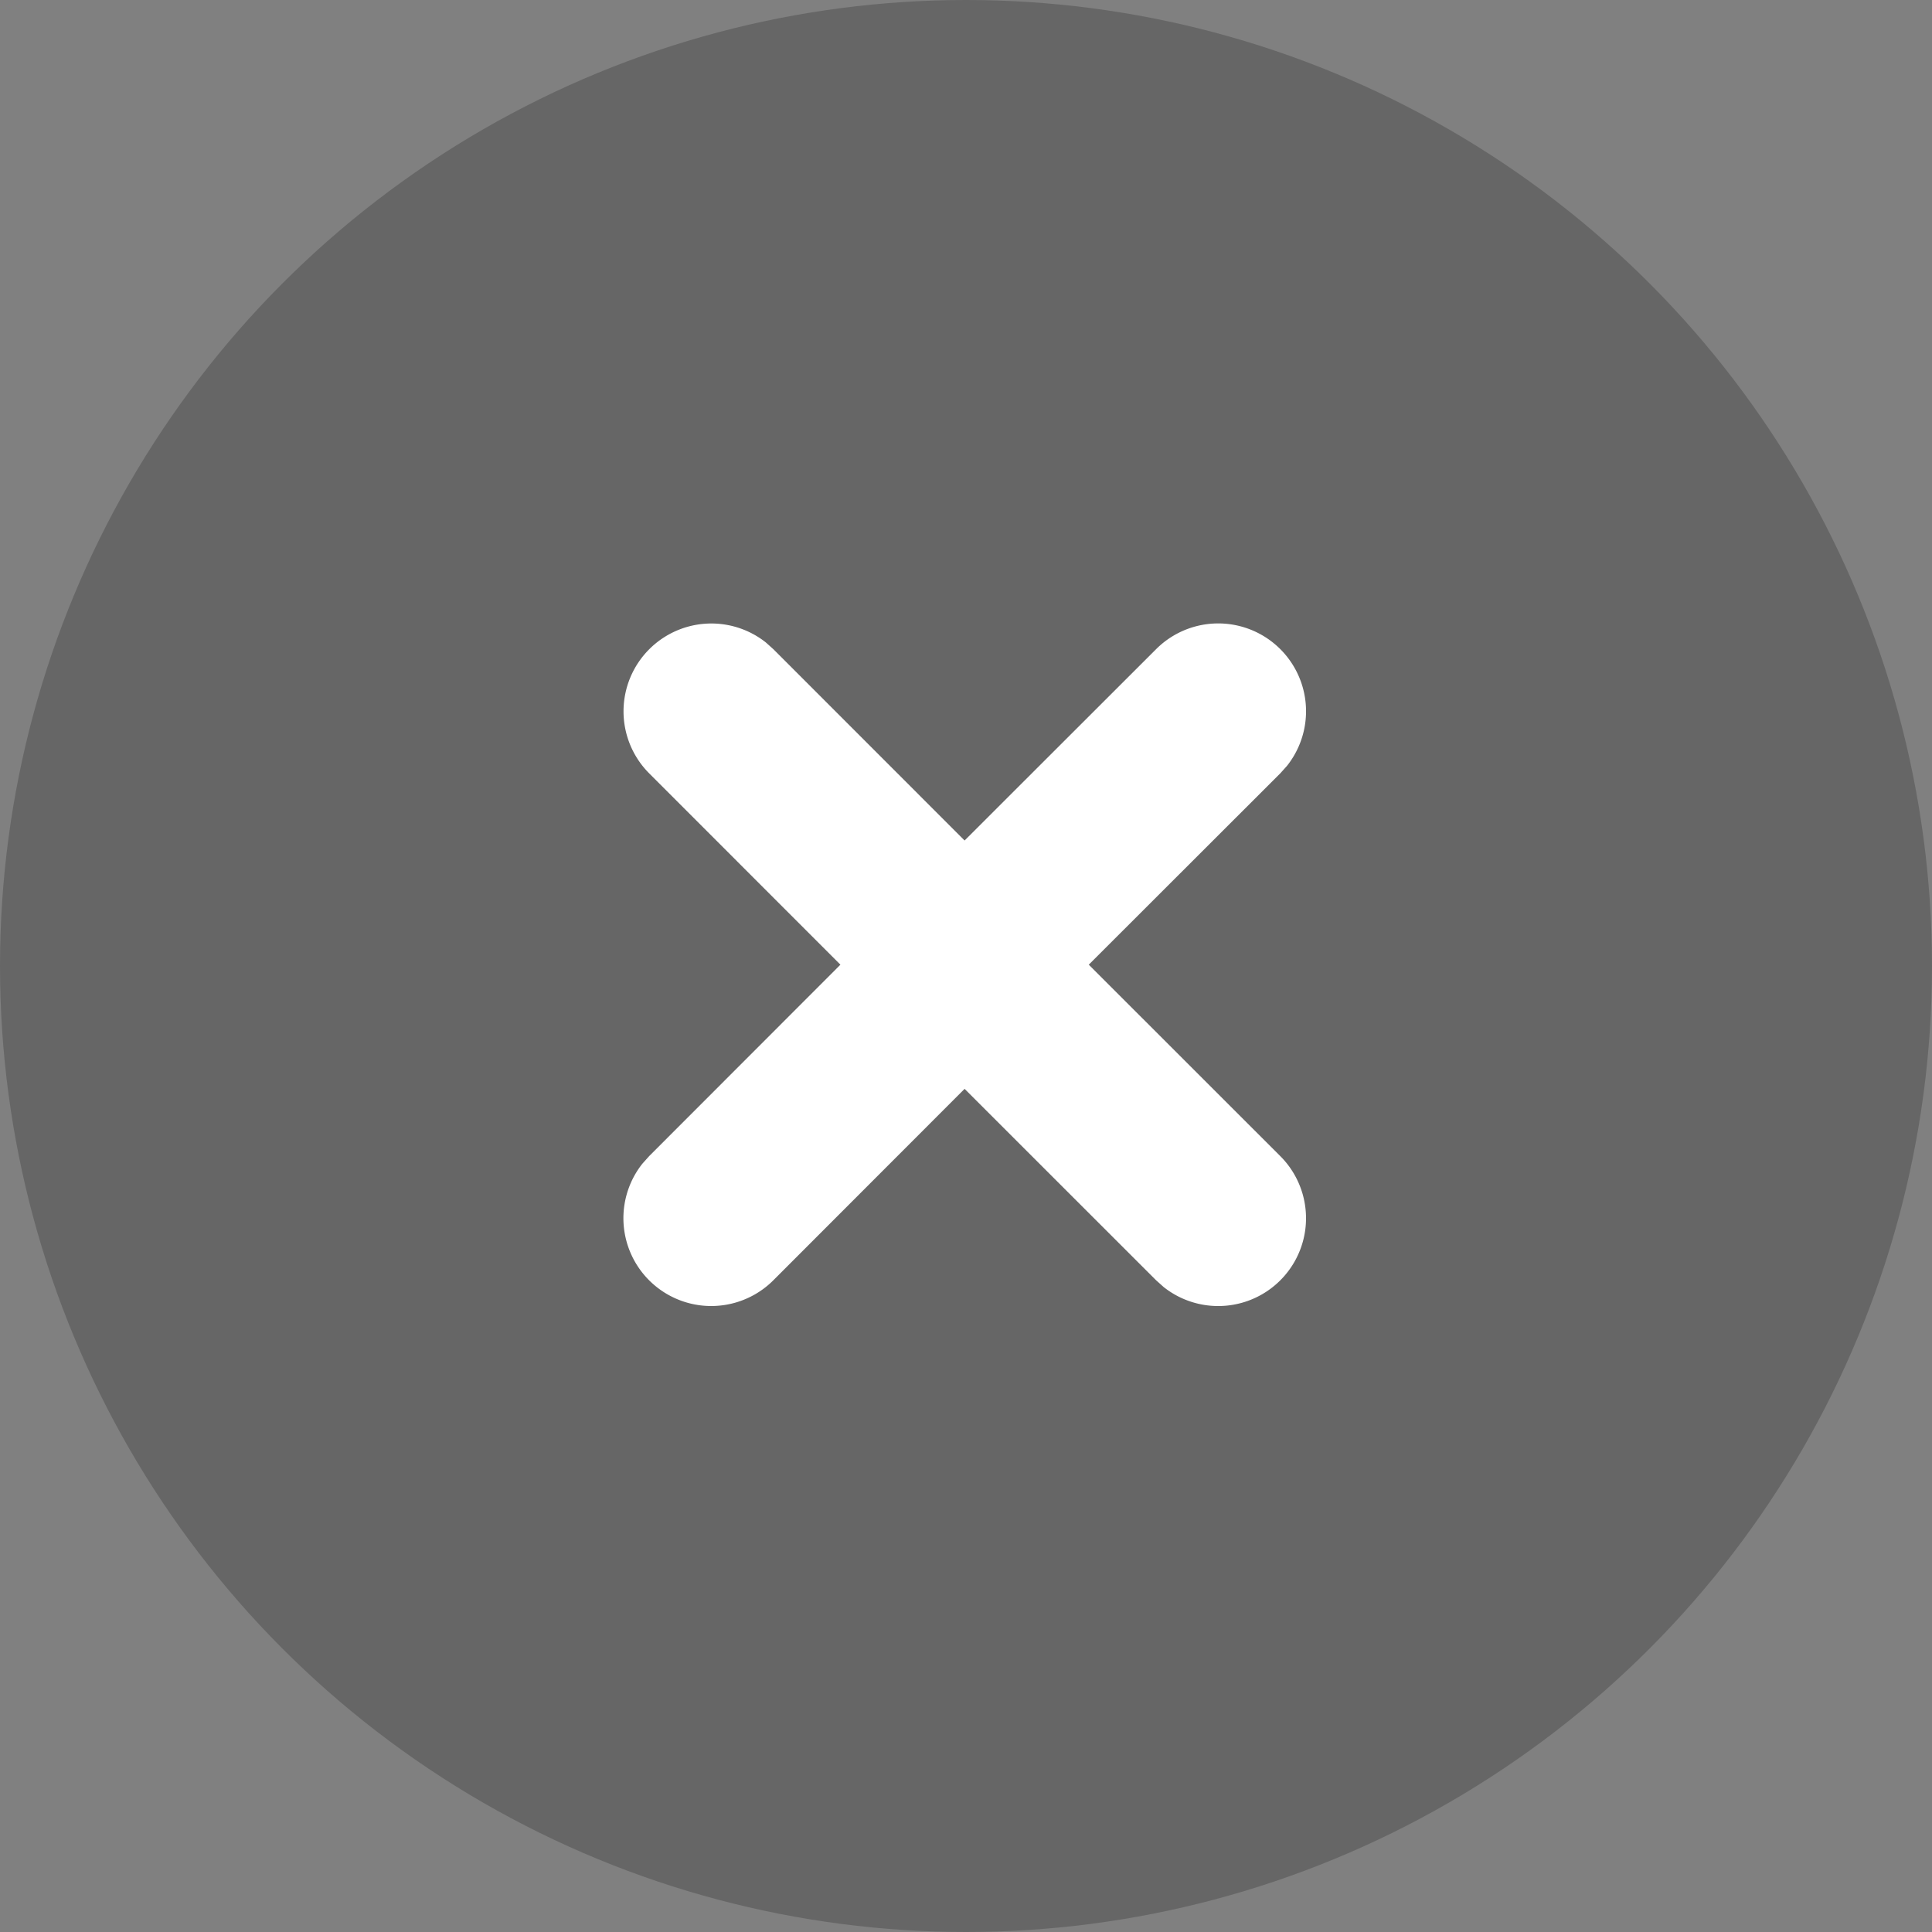
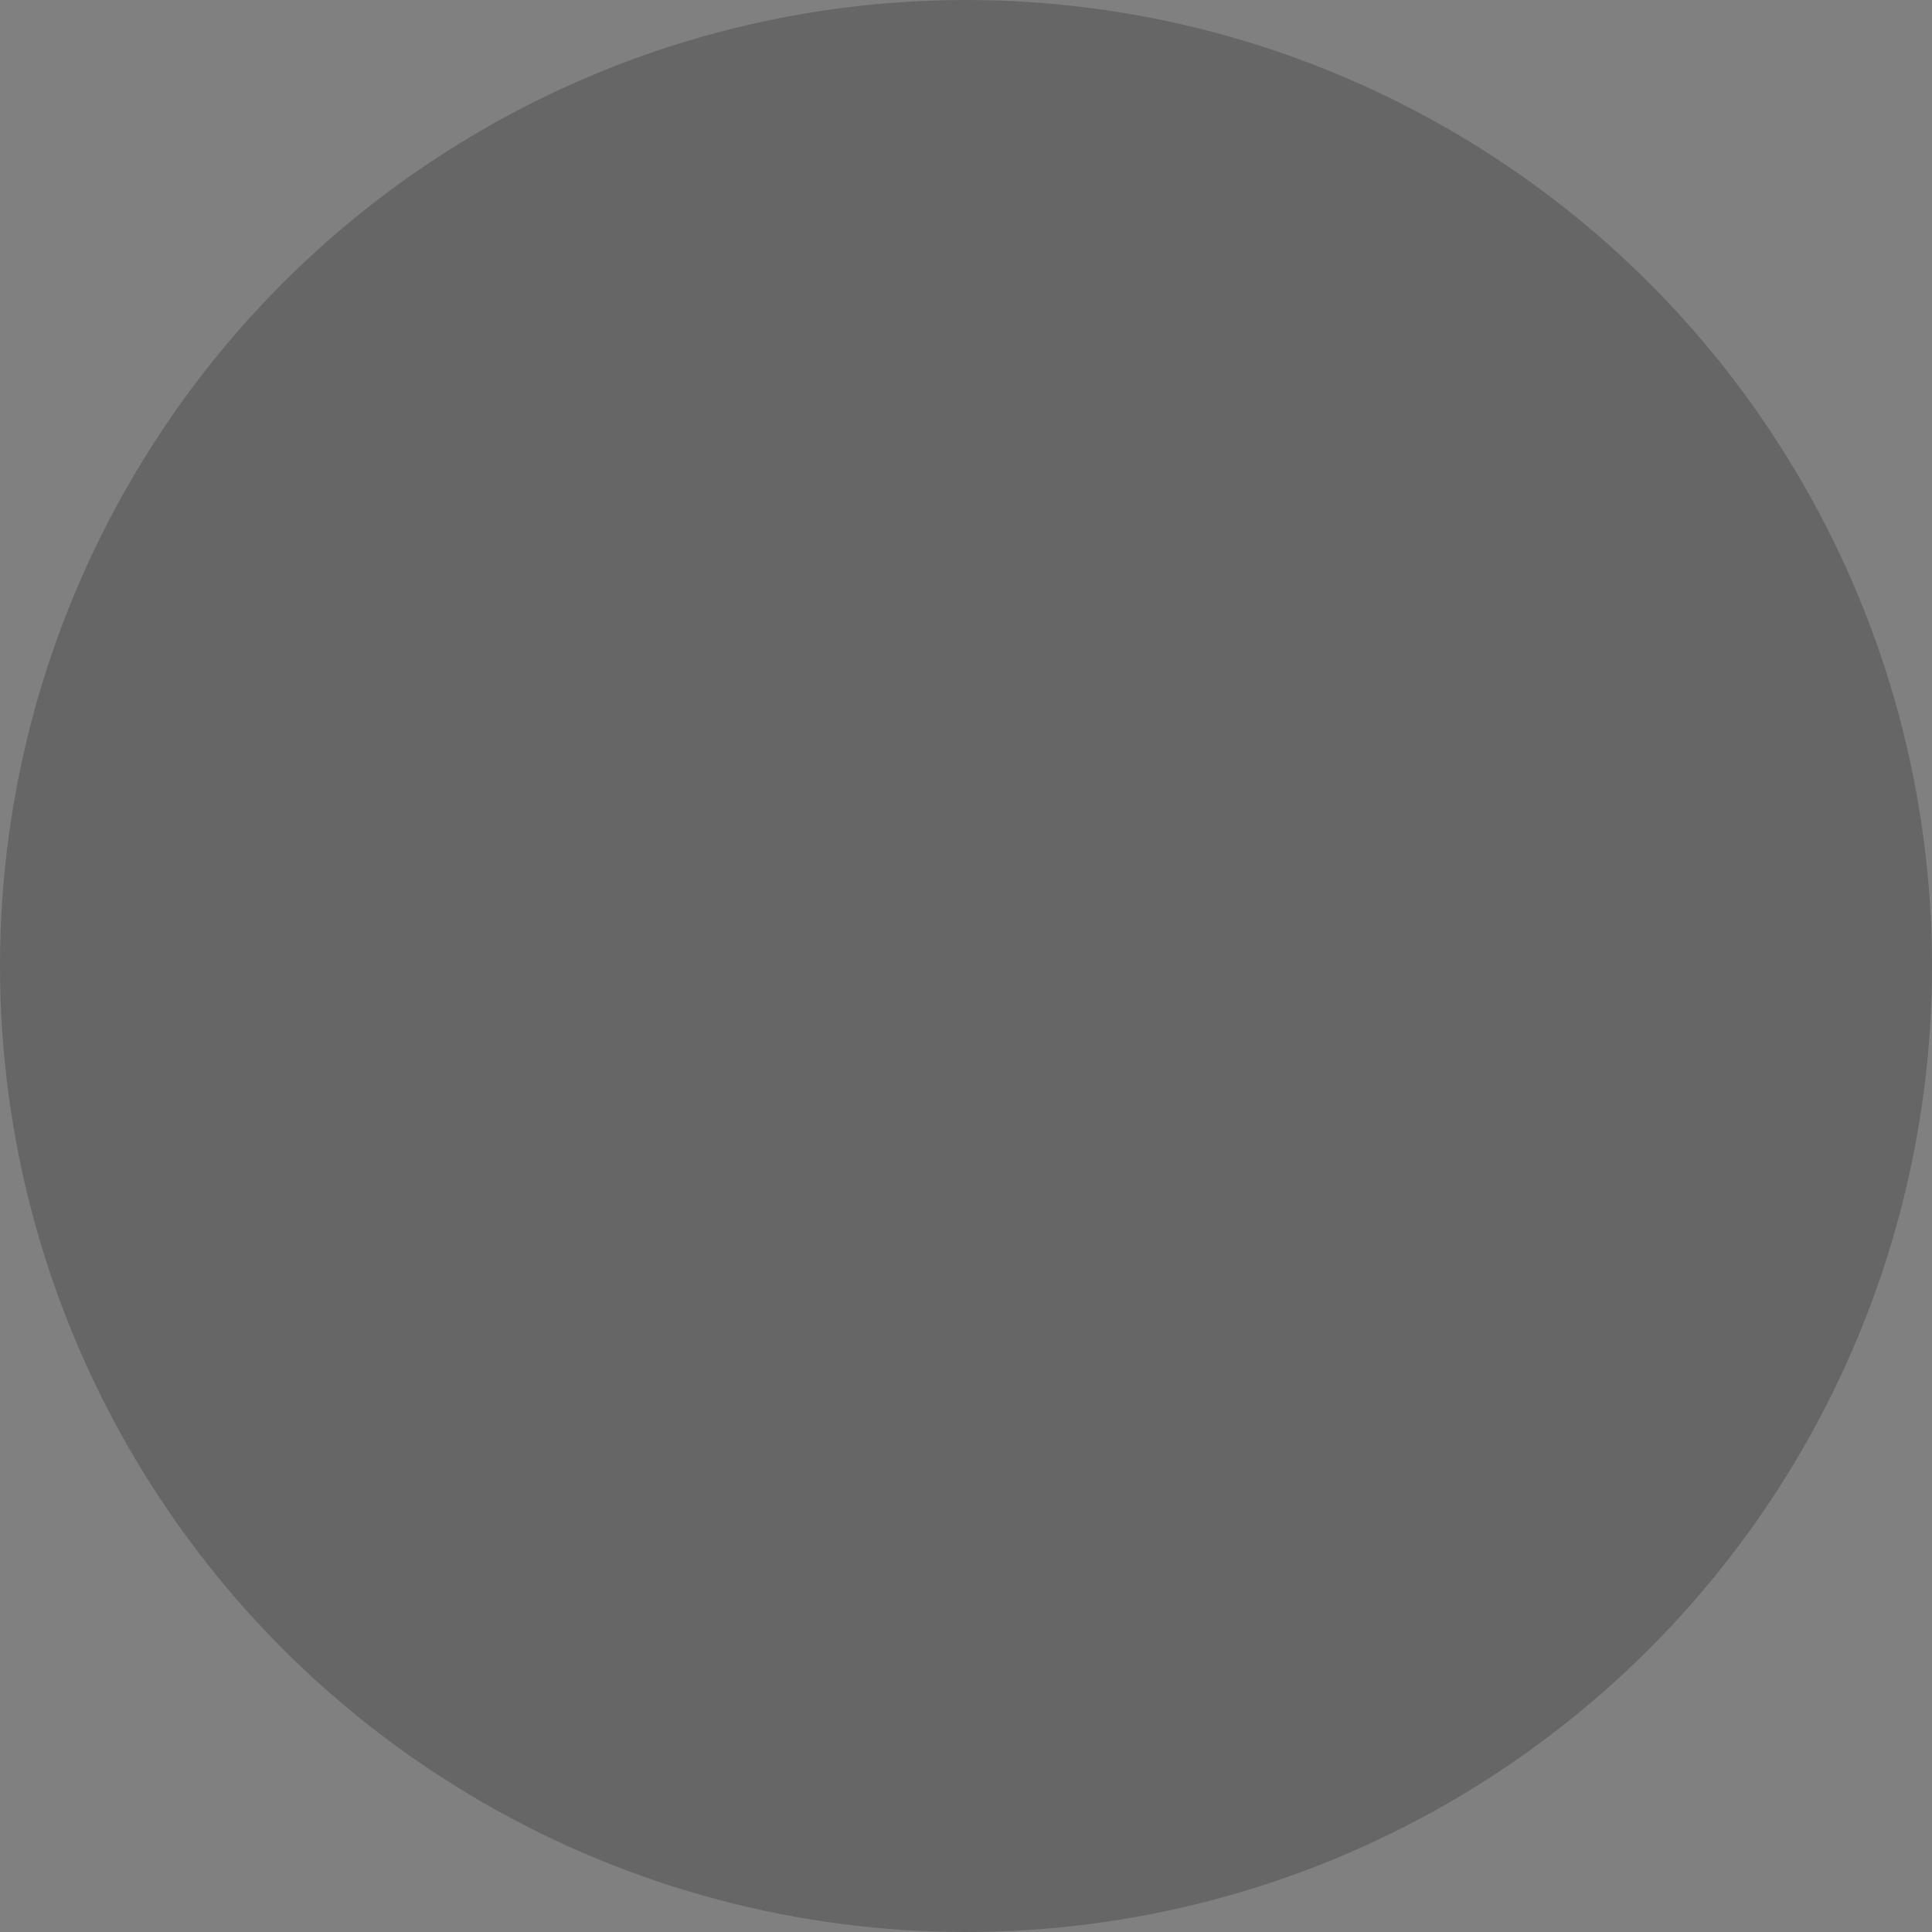
<svg xmlns="http://www.w3.org/2000/svg" width="22" height="22" viewBox="0 0 22 22">
  <rect x="0" y="0" width="22" height="22" fill="#808080" stroke="none" />
  <g fill="none" fill-rule="evenodd">
    <circle fill-opacity=".2" fill="#000" cx="11" cy="11" r="11" />
-     <path d="M7.393 7.393a1 1 0 0 1 1.327-.078l.087.078 2.177 2.178 2.18-2.178a1 1 0 0 1 1.492 1.327l-.078.087-2.18 2.178 2.18 2.179a1 1 0 0 1-1.327 1.492l-.087-.078-2.18-2.179-2.177 2.179a1 1 0 0 1-1.492-1.327l.078-.087 2.177-2.179-2.177-2.178a1 1 0 0 1 0-1.414z" fill="#FFF" fill-rule="nonzero" />
  </g>
</svg>